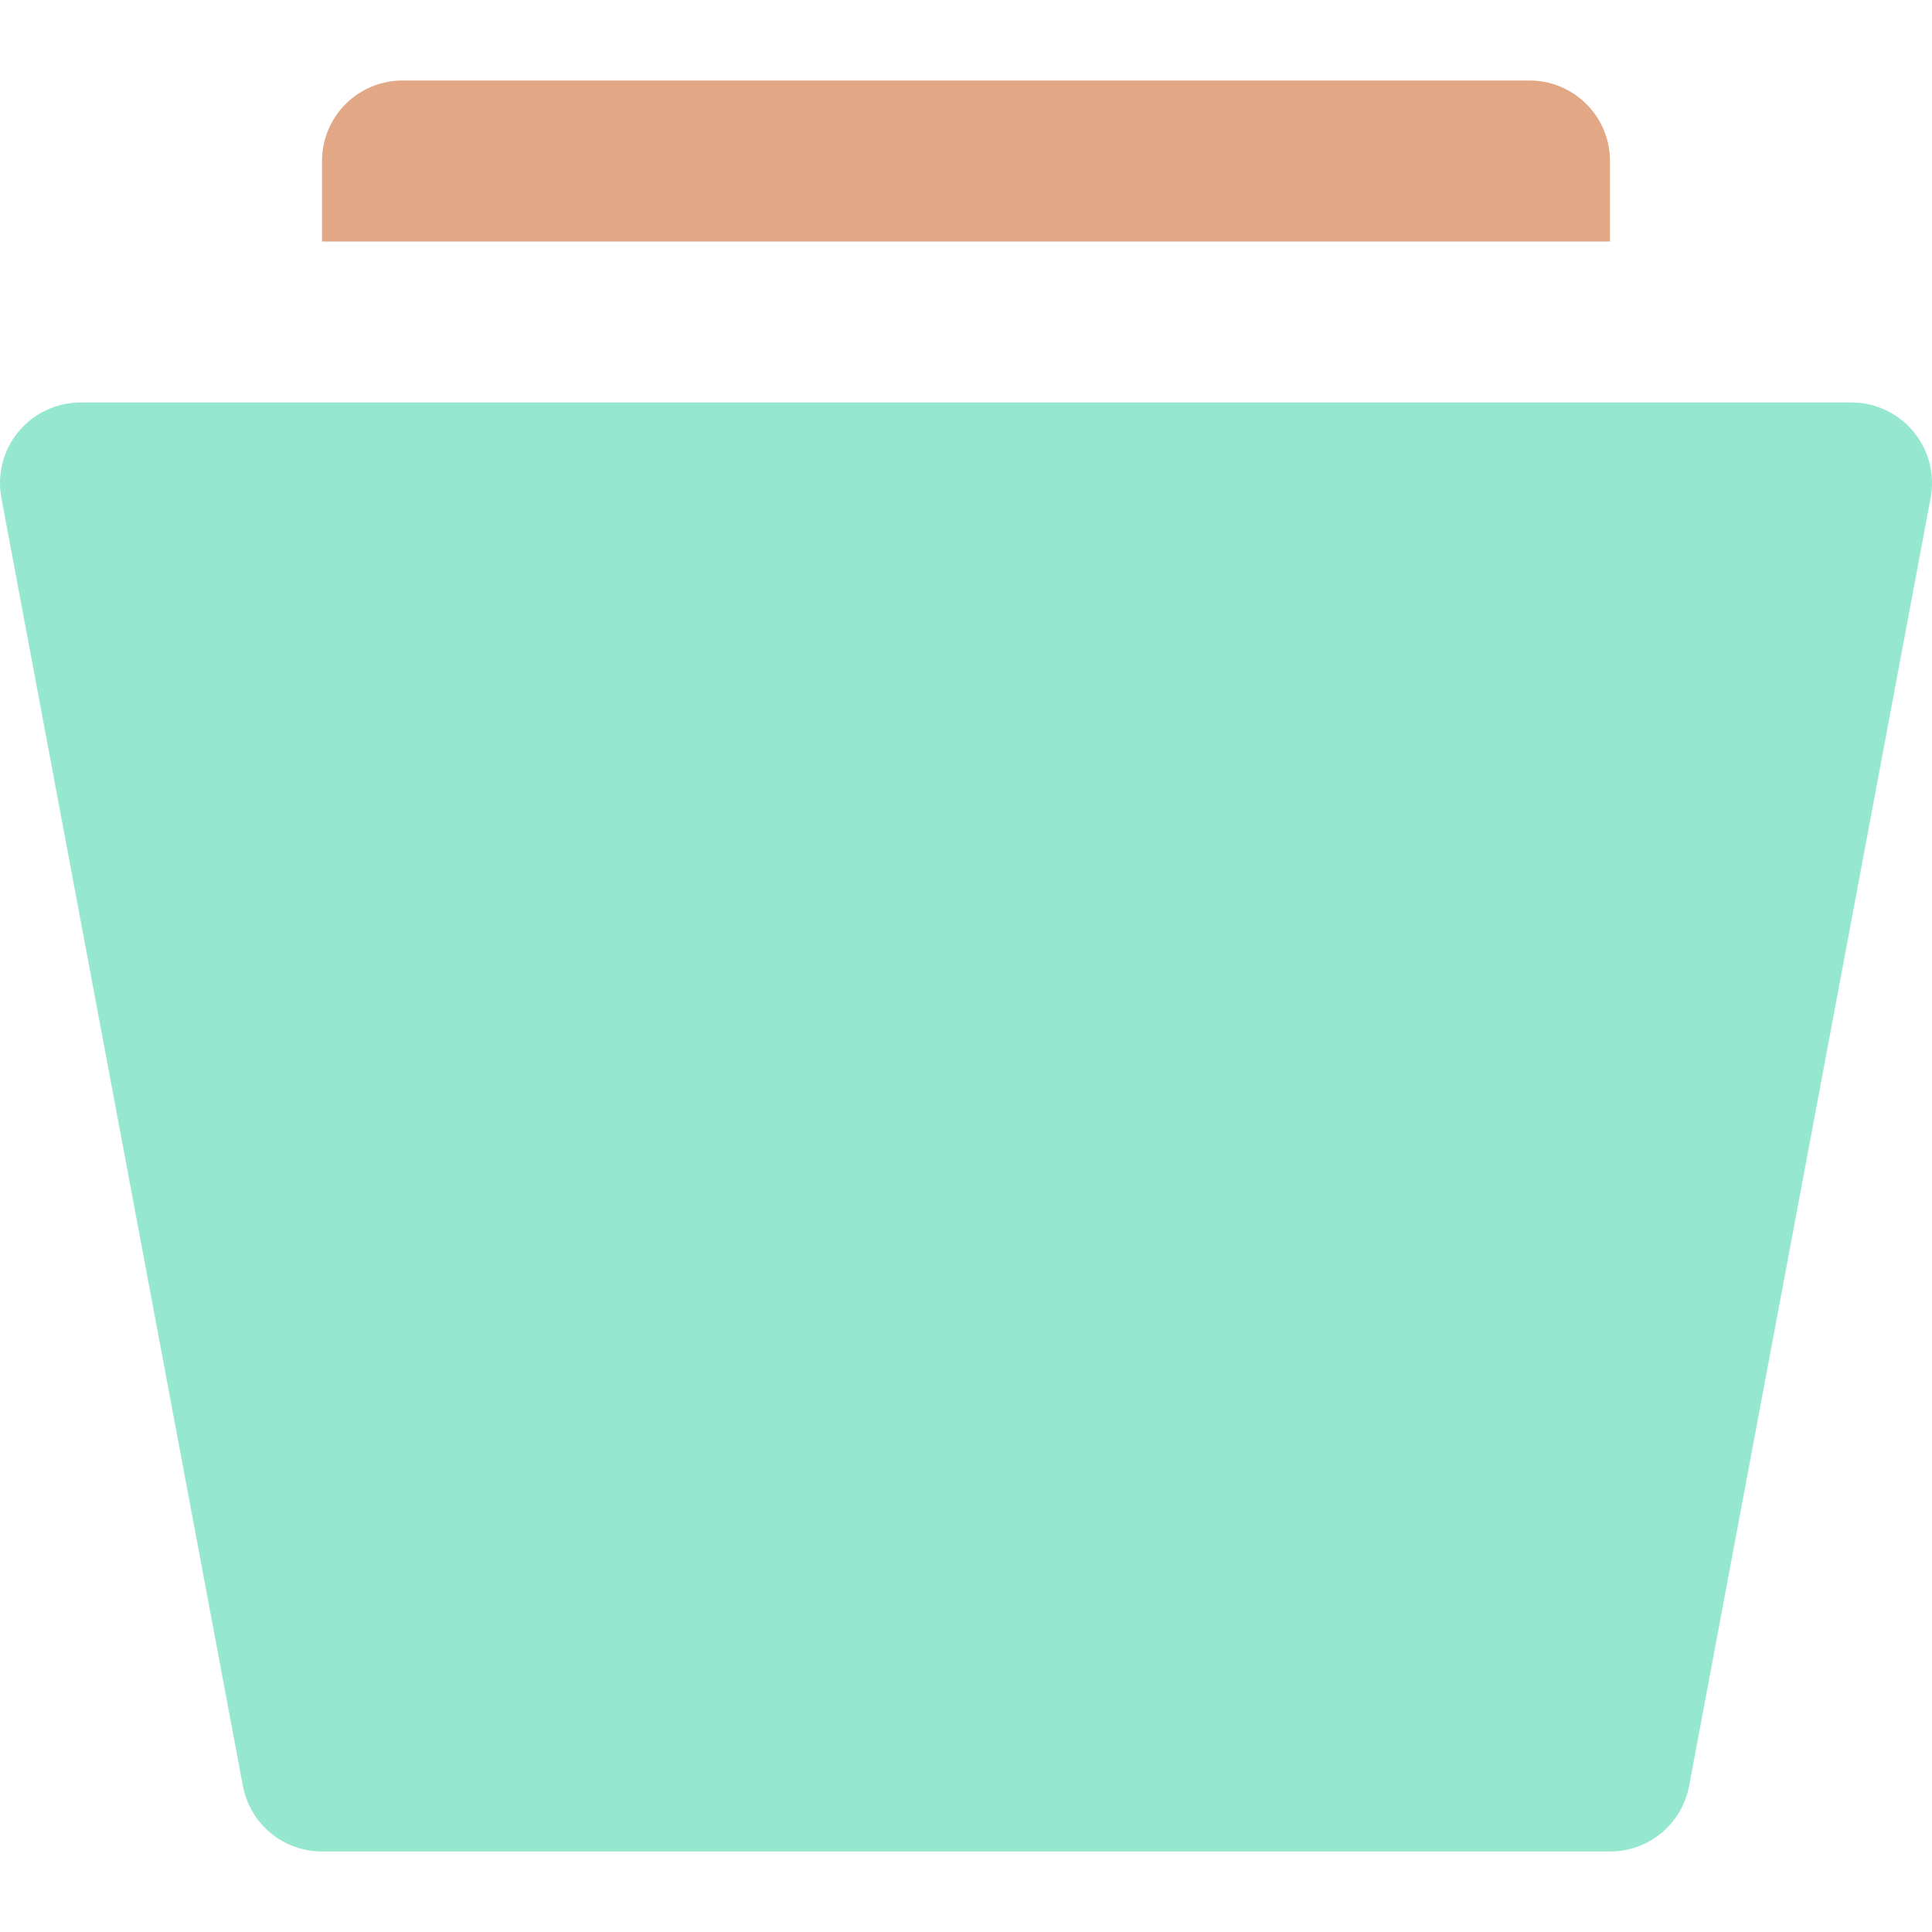
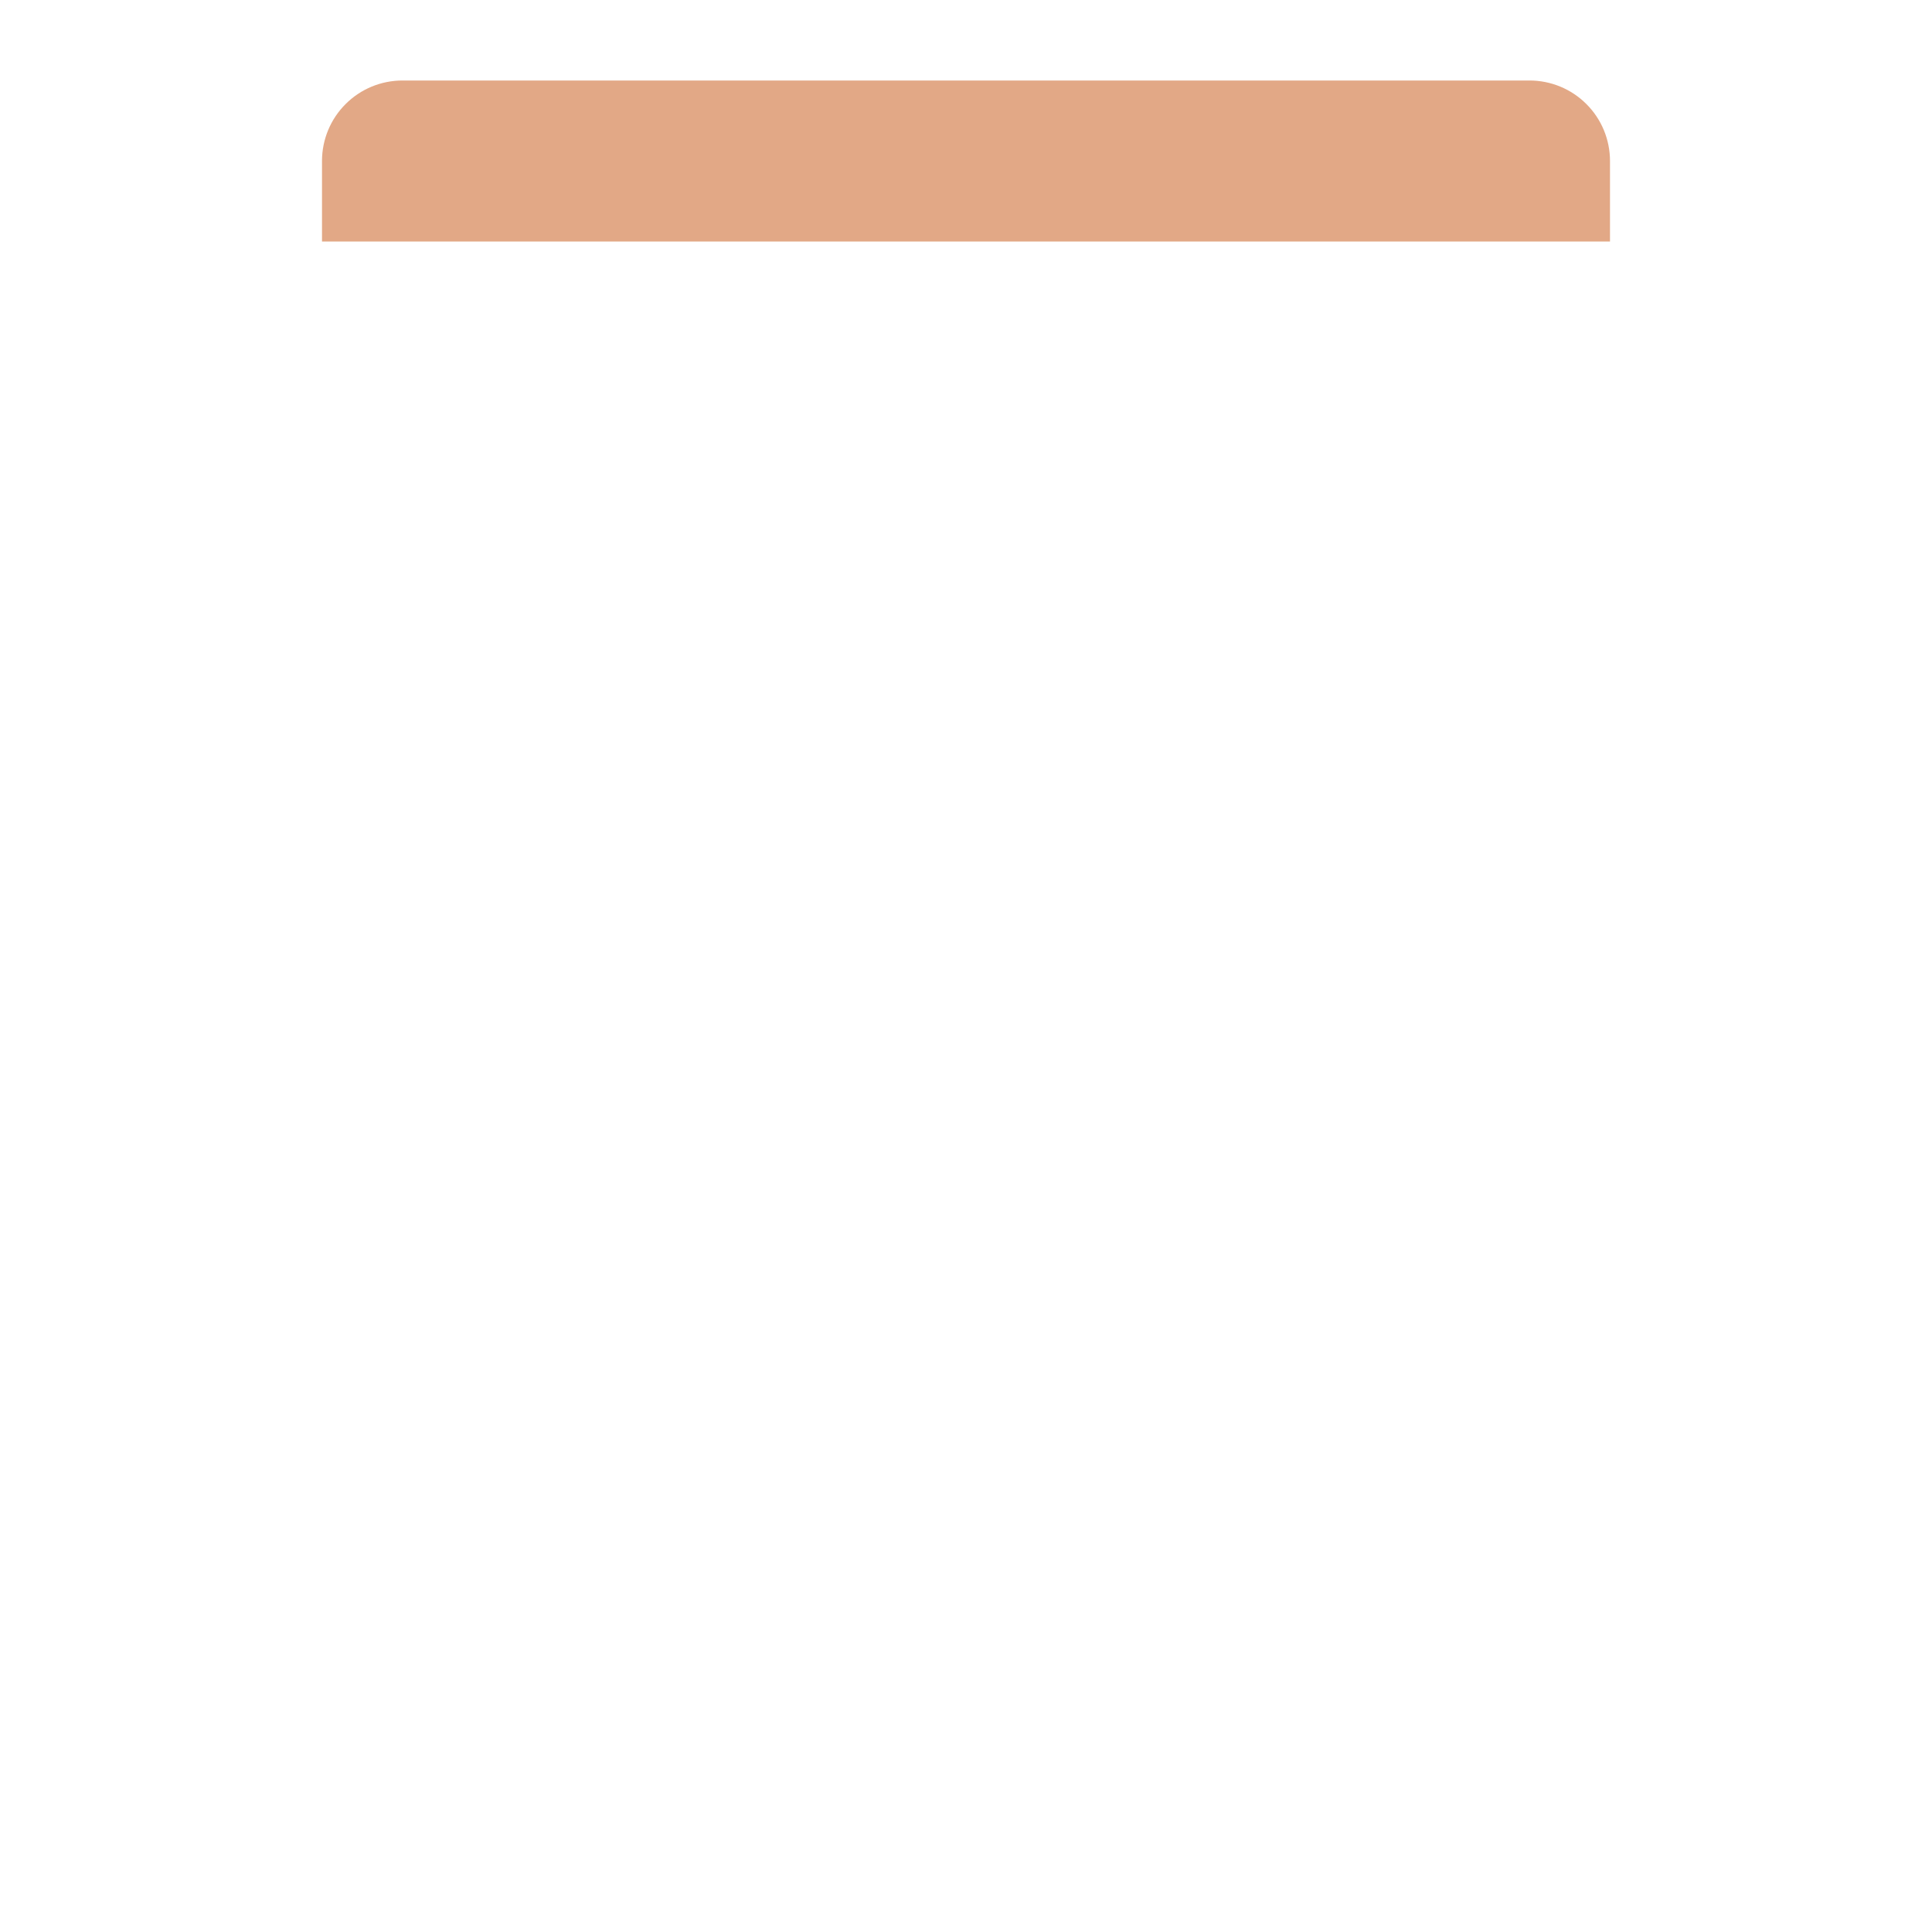
<svg xmlns="http://www.w3.org/2000/svg" width="24" height="24" viewBox="0 0 24 24" fill="none">
  <g clip-path="url(#clip0_577_75724)">
    <path d="M20 2C20 1.735 19.895 1.48 19.707 1.293C19.52 1.105 19.265 1 19 1H5C4.735 1 4.48 1.105 4.293 1.293C4.105 1.48 4 1.735 4 2V3H20V2Z" fill="#E2A886" />
-     <path d="M23 5H1C0.853 5 0.708 5.032 0.575 5.095C0.442 5.157 0.324 5.248 0.23 5.362C0.136 5.475 0.068 5.607 0.032 5.749C-0.005 5.892 -0.01 6.041 0.017 6.185L3.017 22.185C3.06 22.414 3.182 22.621 3.361 22.77C3.541 22.919 3.767 23 4 23H20C20.233 23 20.459 22.919 20.639 22.77C20.818 22.621 20.94 22.414 20.983 22.185L23.983 6.185C24.01 6.041 24.005 5.892 23.968 5.749C23.931 5.607 23.864 5.475 23.77 5.362C23.676 5.248 23.558 5.157 23.425 5.095C23.292 5.032 23.147 5 23 5Z" fill="#96E7D0" />
  </g>
  <defs>
    <clipPath id="clip0_577_75724">
      <rect width="24" height="24" fill="white" />
    </clipPath>
  </defs>
</svg>